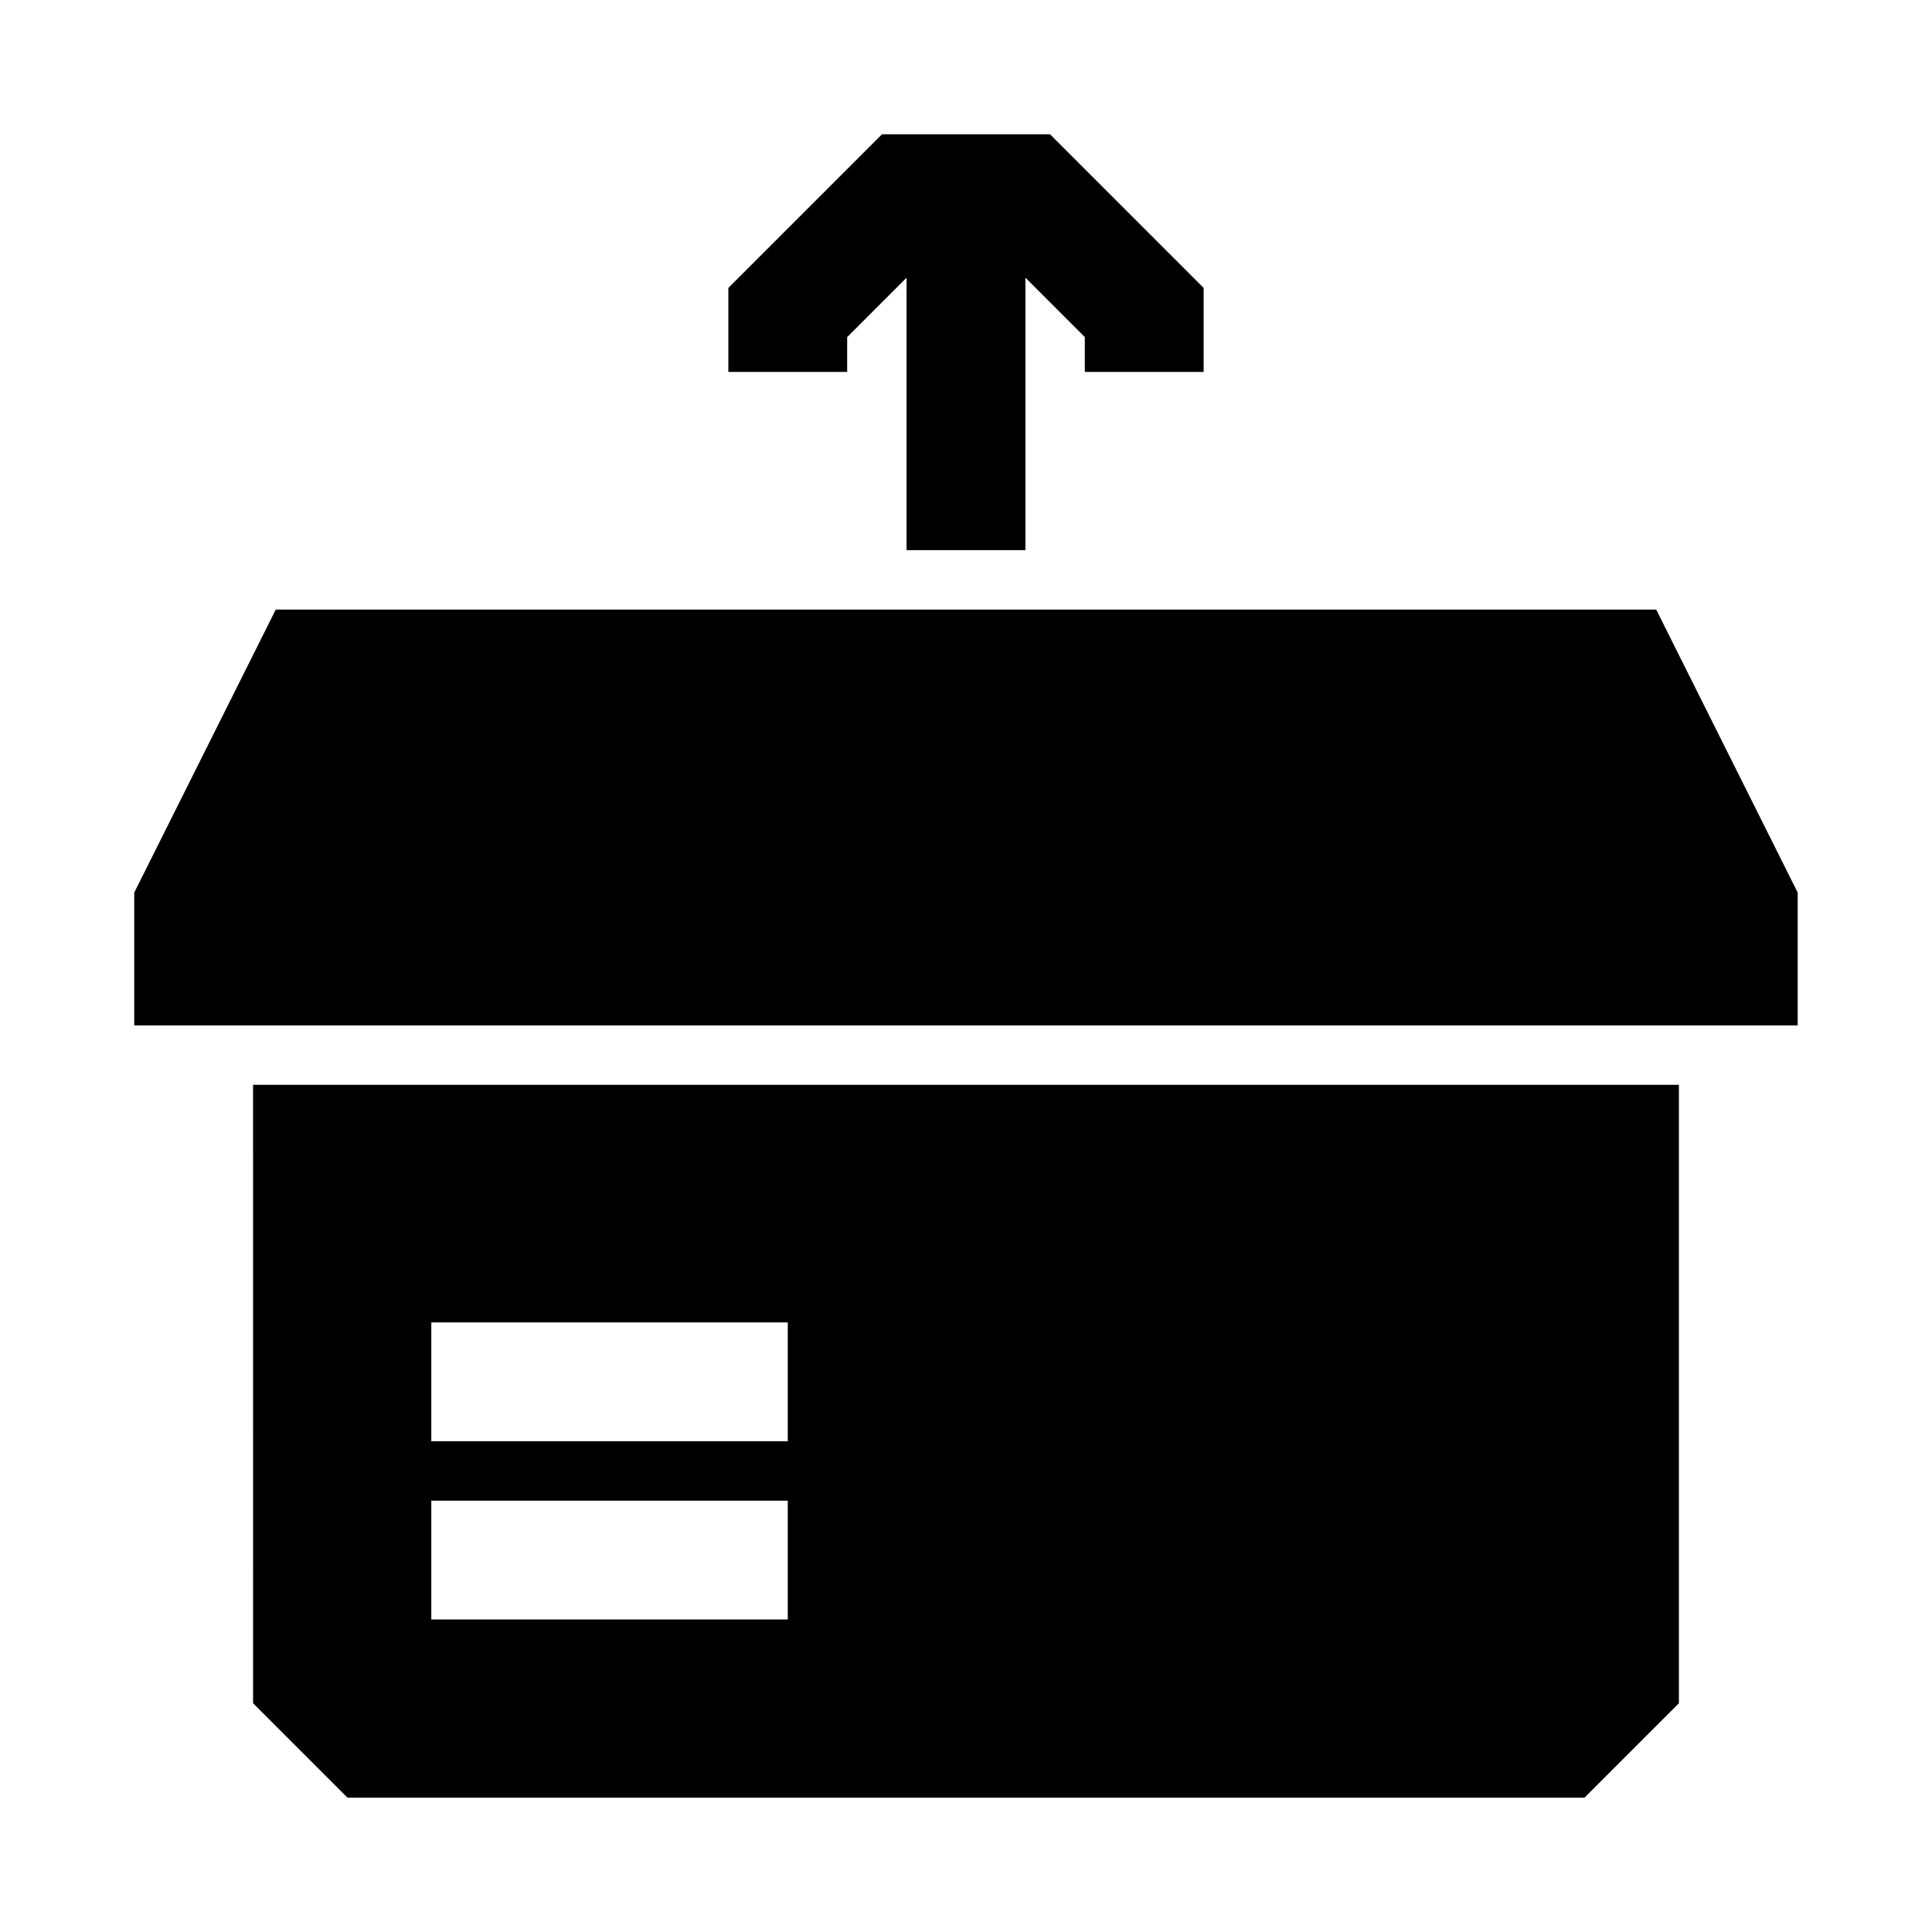
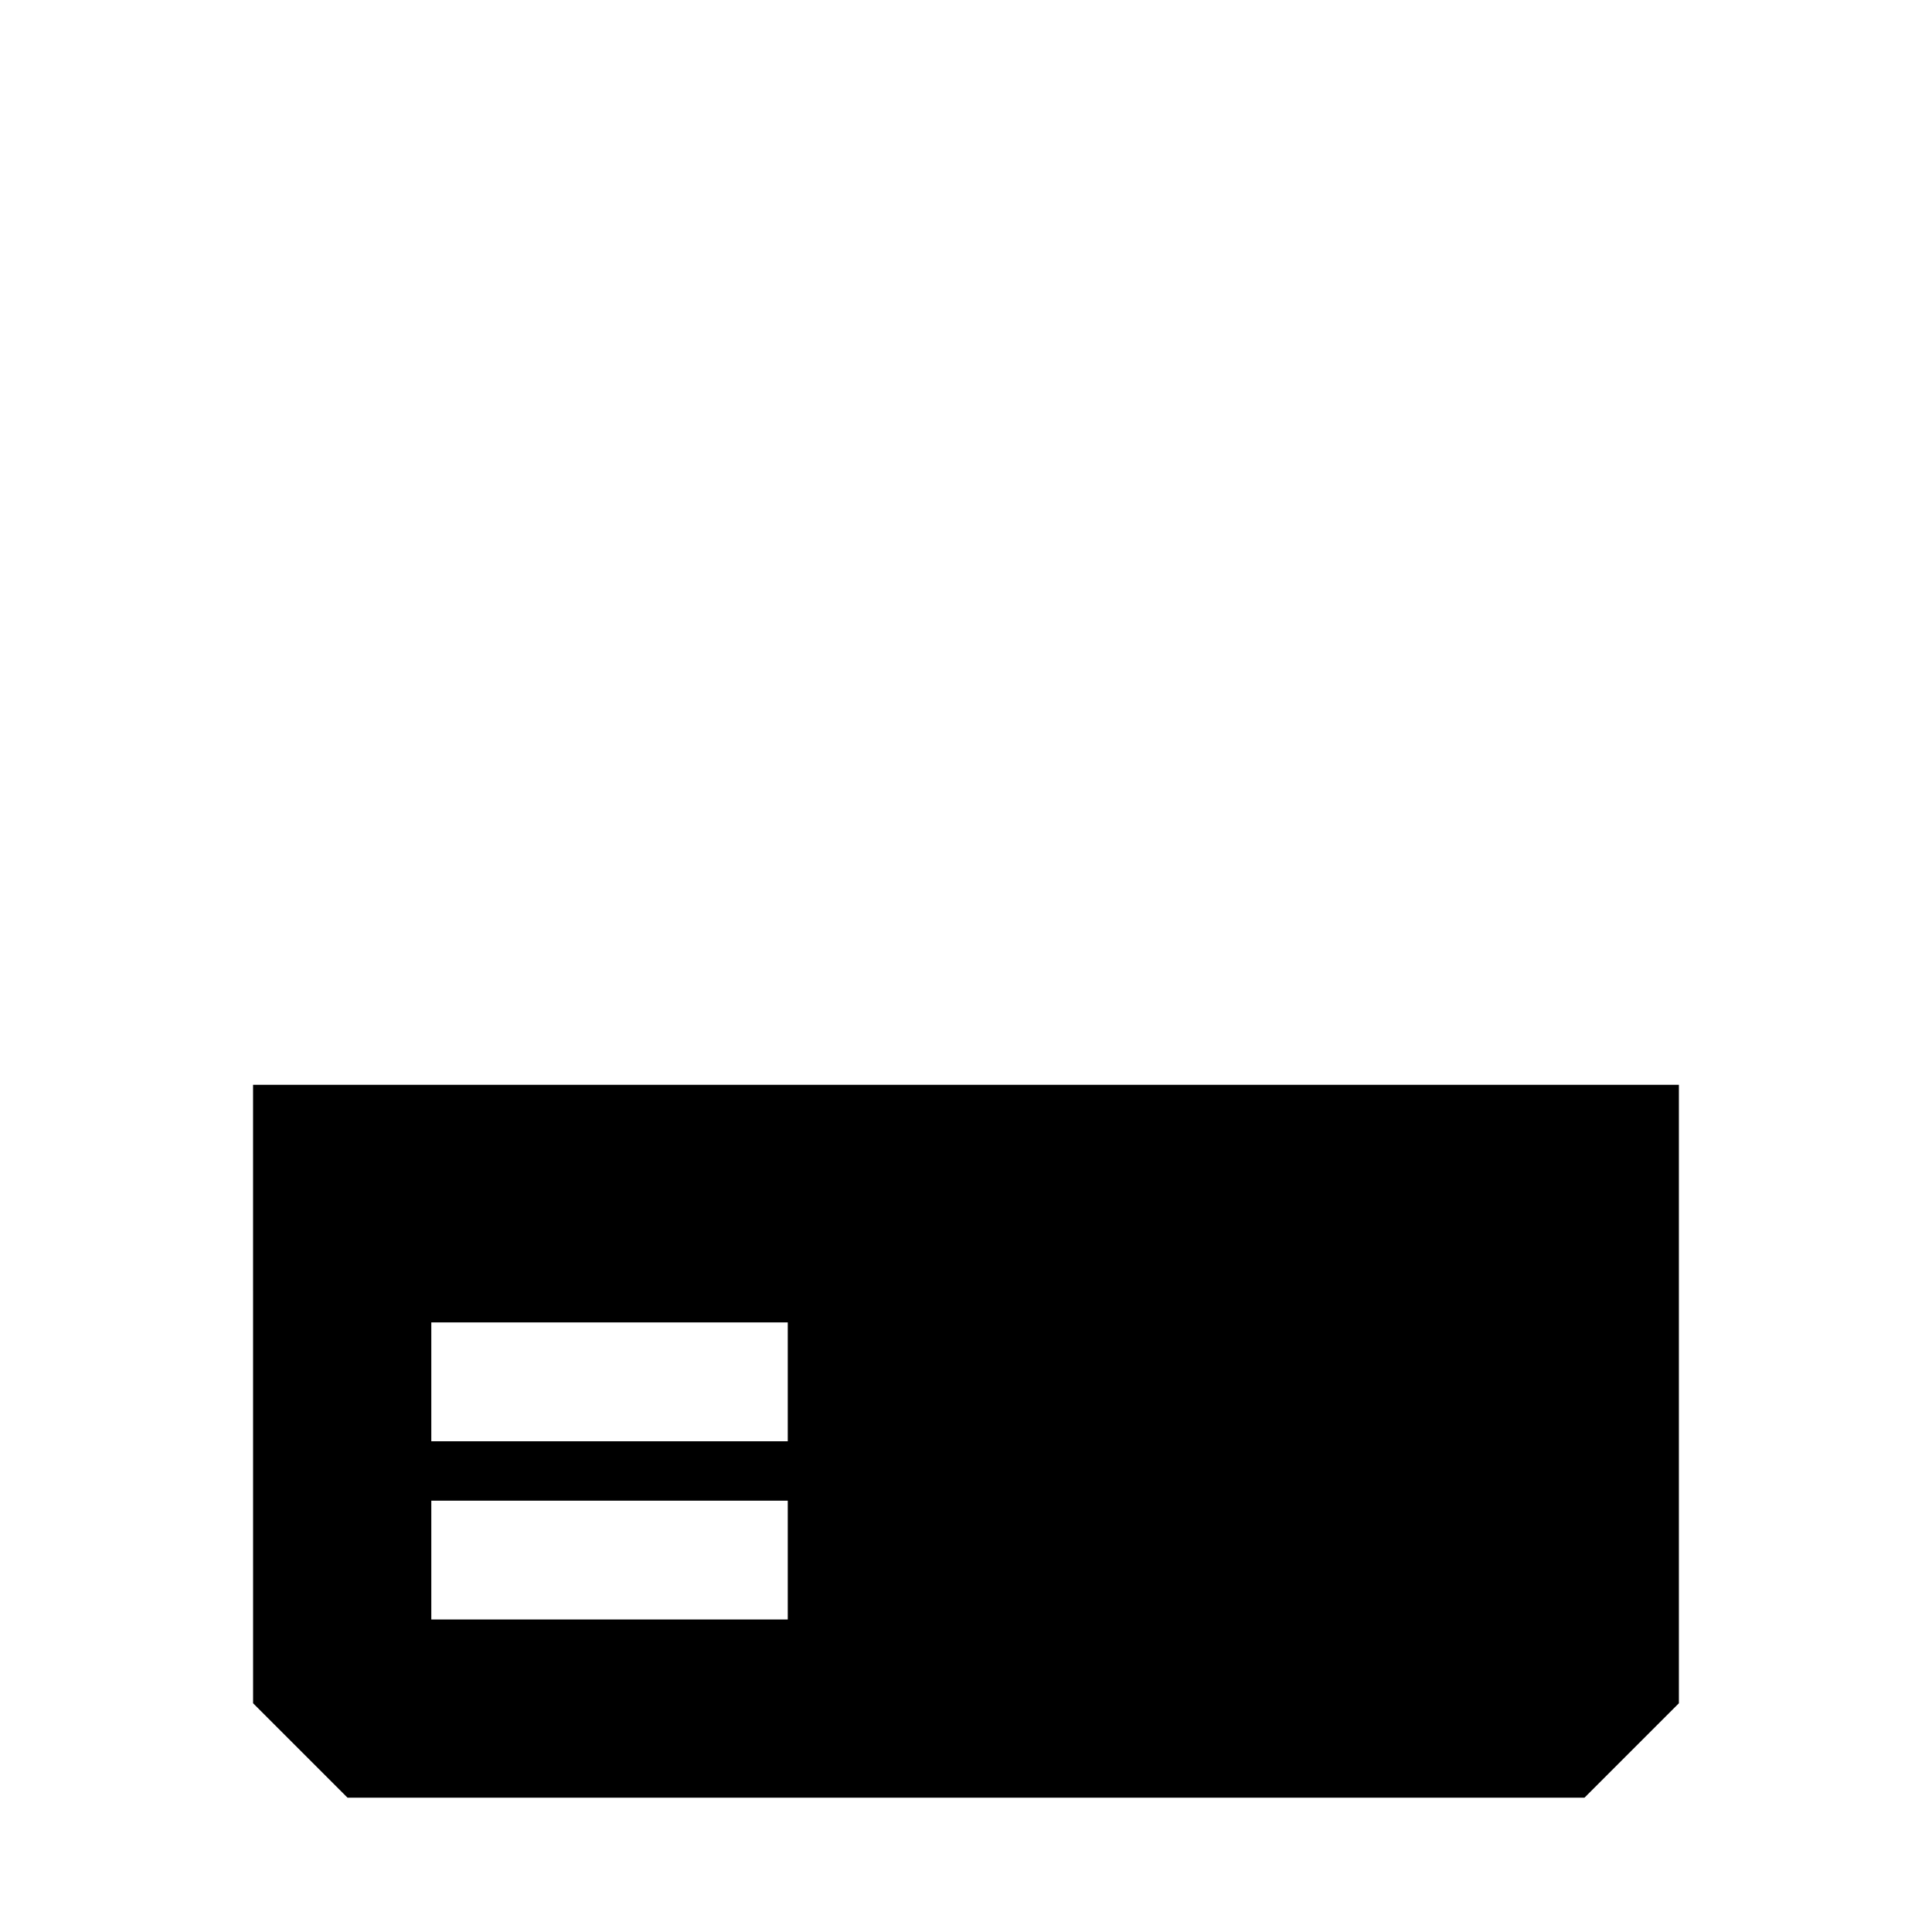
<svg xmlns="http://www.w3.org/2000/svg" fill="#000000" width="800px" height="800px" version="1.1" viewBox="144 144 512 512">
  <g>
-     <path d="m582.91 305.54h-365.83l-37.504 75.004v35.203h440.83v-35.203z" />
    <path d="m211.07 595.38 25.031 25.031h327.79l25.031-25.031v-163.89h-377.86zm47.23-100.92h94.465v31.488h-94.465zm0 47.23h94.465v31.488l-94.465 0.004z" />
-     <path d="m368.51 233.33 15.742-15.742v72.199h31.488v-72.199l15.746 15.742v9.227h31.488v-22.262l-40.715-40.715h-44.523l-40.715 40.715v22.262h31.488z" />
  </g>
</svg>